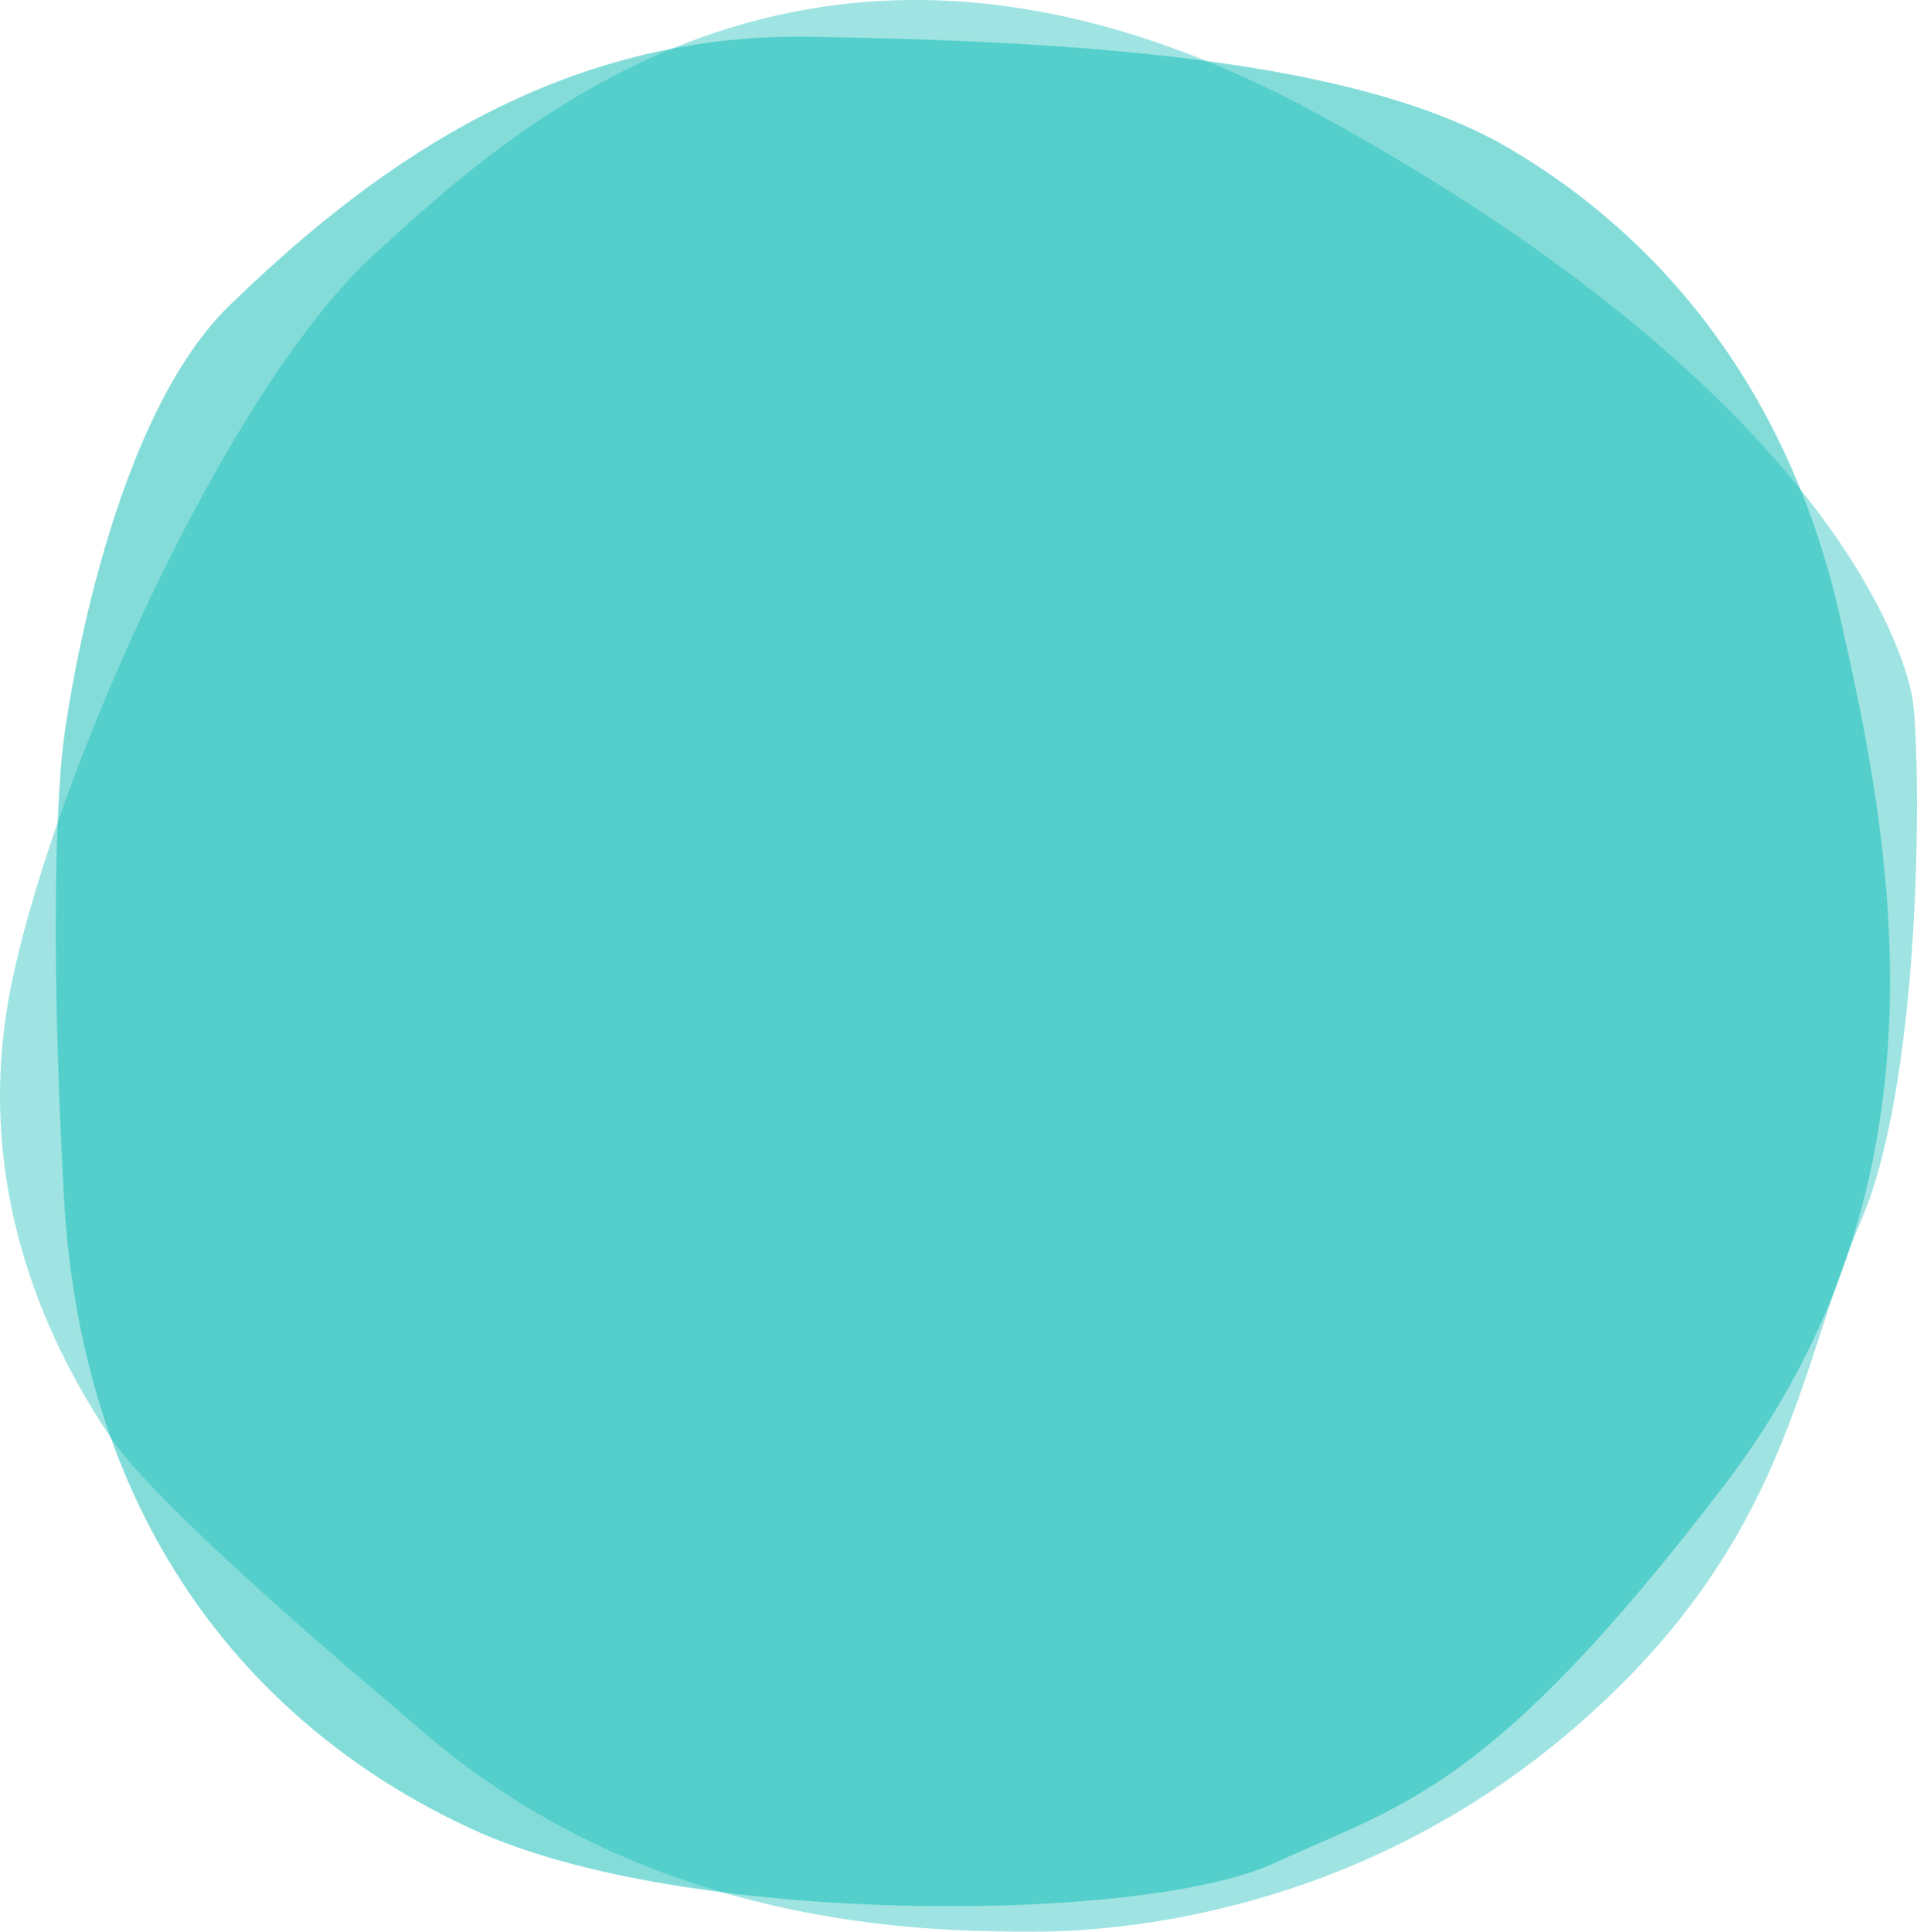
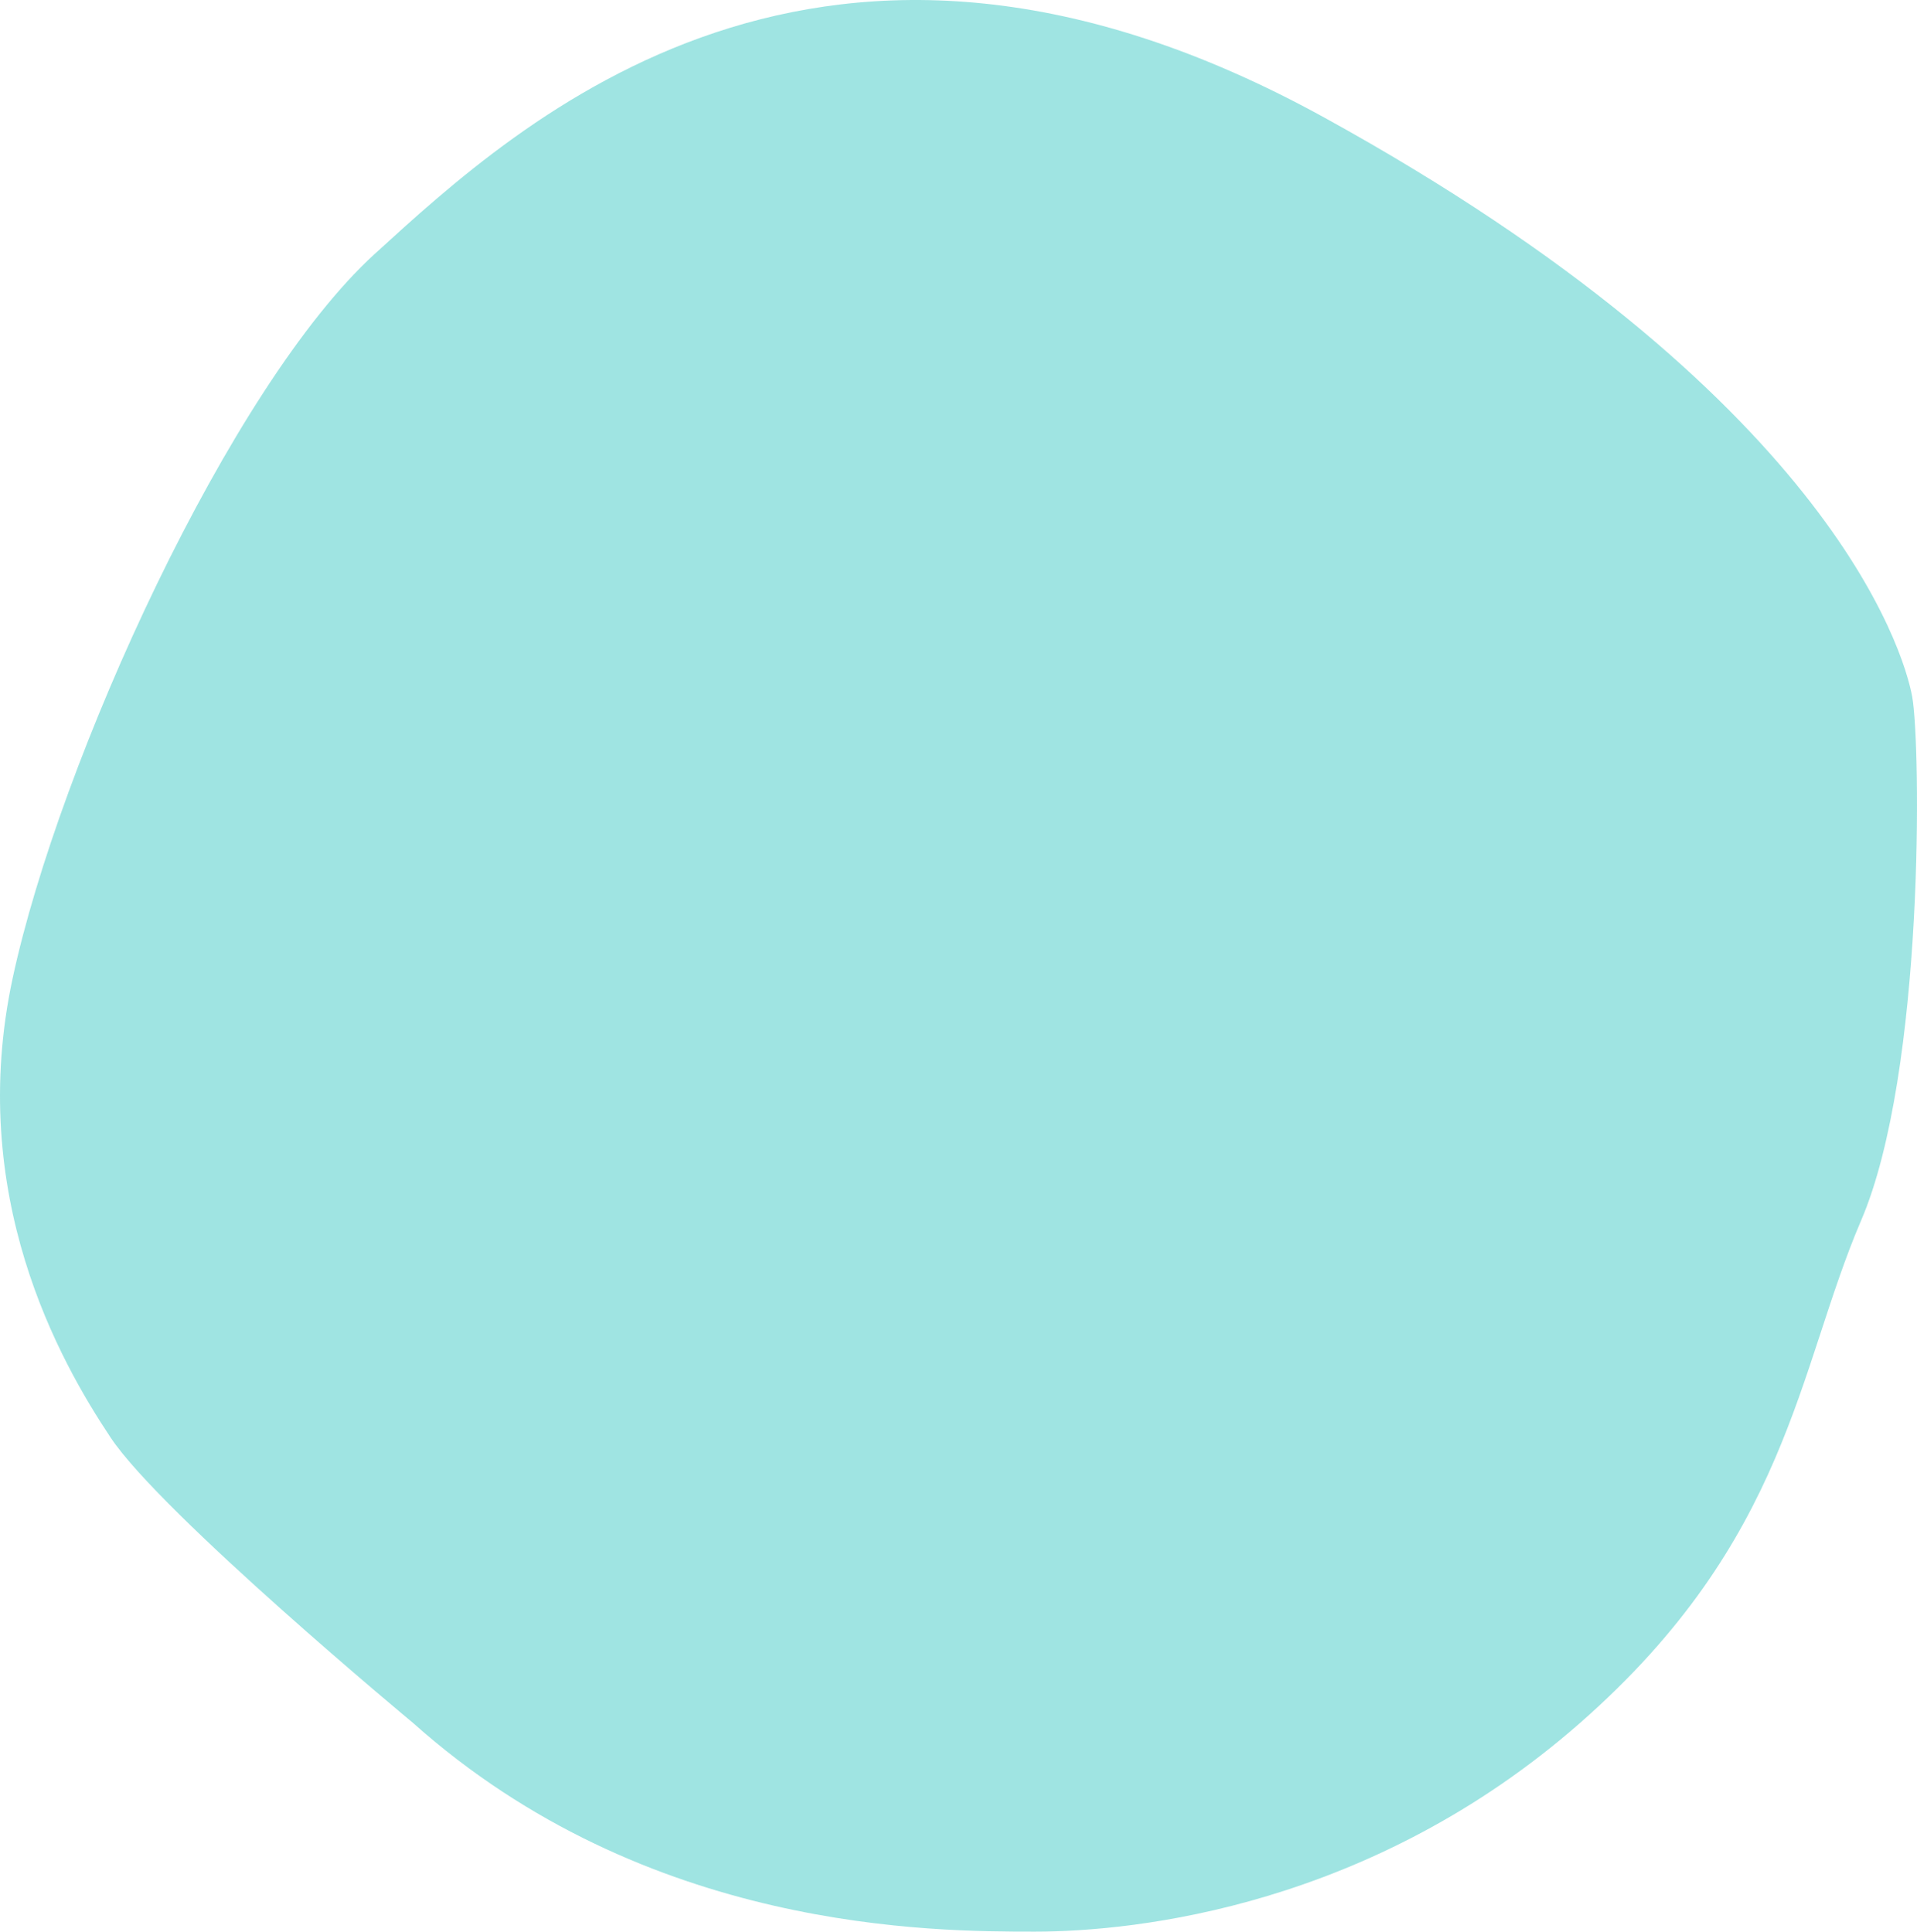
<svg xmlns="http://www.w3.org/2000/svg" width="533.471" height="537.634" viewBox="0 0 400.103 403.225">
  <defs>
    <style>.cls-3,.cls-4{fill:#fff;opacity:0;stroke:#fff;stroke-width:.283px}.cls-3{stroke-miterlimit:10}.cls-4{stroke-linecap:round;stroke-linejoin:round}</style>
  </defs>
-   <path d="M13.325 154.337s8-64.89 34.667-90.667 65.778-56.889 120.889-56 113.778 4.444 145.778 23.111 58.666 50.667 69.333 97.778 24.871 117.273-24 181.333-67.068 66.594-94.222 79.111-122.667 13.334-167.111-7.11-81.536-62.173-85.334-132.445 0-95.111 0-95.111z" opacity=".5" fill="#0abab5" id="_レイヤー_5" />
  <path d="M86.214 359.67s-52.444-43.556-63.11-59.556-30.223-50.666-20.445-96S47.992 80.56 78.214 53.004s93.334-86.223 198.222-28.445 120.89 111.11 122.667 120.889 2.667 78.222-10.667 109.333-15.11 66.667-58.666 104.889-92.445 43.555-113.778 43.555-80.941.03-129.778-43.555z" fill="#0abab5" opacity=".39" id="_レイヤー_4" />
  <g id="_レイヤー_6">
-     <path class="cls-3" d="M210.057 176.705c-1.517 1.409-15.584-4.613-17.416-5.404-16.458-7.113-27.549-21.415-46.887-19.2-16.183 1.855-23.996 14.967-24.527 30.382-1.445 41.887 51.998 105.441 51.998 105.441s-17.333-40.443-18.055-45.499 5.778 3.532 15.167 5.738c0 0-33.222-26.681-26-70.736 0 0 5.778-16.61 26-5.055s29.61 13.721 39.72 4.333z" />
    <path class="cls-3" d="M184.058 151.9s7.945 18.305 31.055 16.86 42.61-.722 45.499 23.111-15.969 48.388-26.561 54.165c0 0 7.383 0 15.728-5.135 0 0-10.271 32.097-20.222 49.43 5.77-10.05 15.68-18.728 22.083-28.647 13.238-20.506 25.186-45.07 27.098-69.75 1.952-25.193-13.25-47.474-39.872-40.035-22.148 6.19-49.27 7.614-54.808 0z" />
    <path class="cls-4" d="M176.275 209.766s.642 40.443 5.777 59.381c5.136 18.938 8.025 26.641 9.309 18.777s2.247-29.37 10.271-25.518c8.025 3.852 11.555 23.111 12.197 25.518s5.136 11.074 5.457-5.617 4.494-43.974 7.382-51.036 15.407-39.16 7.383-31.135-26.32 44.938-37.876 37.234c-11.555-7.703-16.69-42.69-19.9-27.604z" />
    <path class="cls-4" d="M203.879 201.1s-8.346-.322-8.346 10.913 12.037 10.271 14.525 5.456 2.166-17.012-6.18-16.37z" />
-     <circle class="cls-4" cx="150.168" cy="127.086" r="16.182" />
    <circle class="cls-4" cx="243.6" cy="131.367" r="13.722" />
  </g>
</svg>